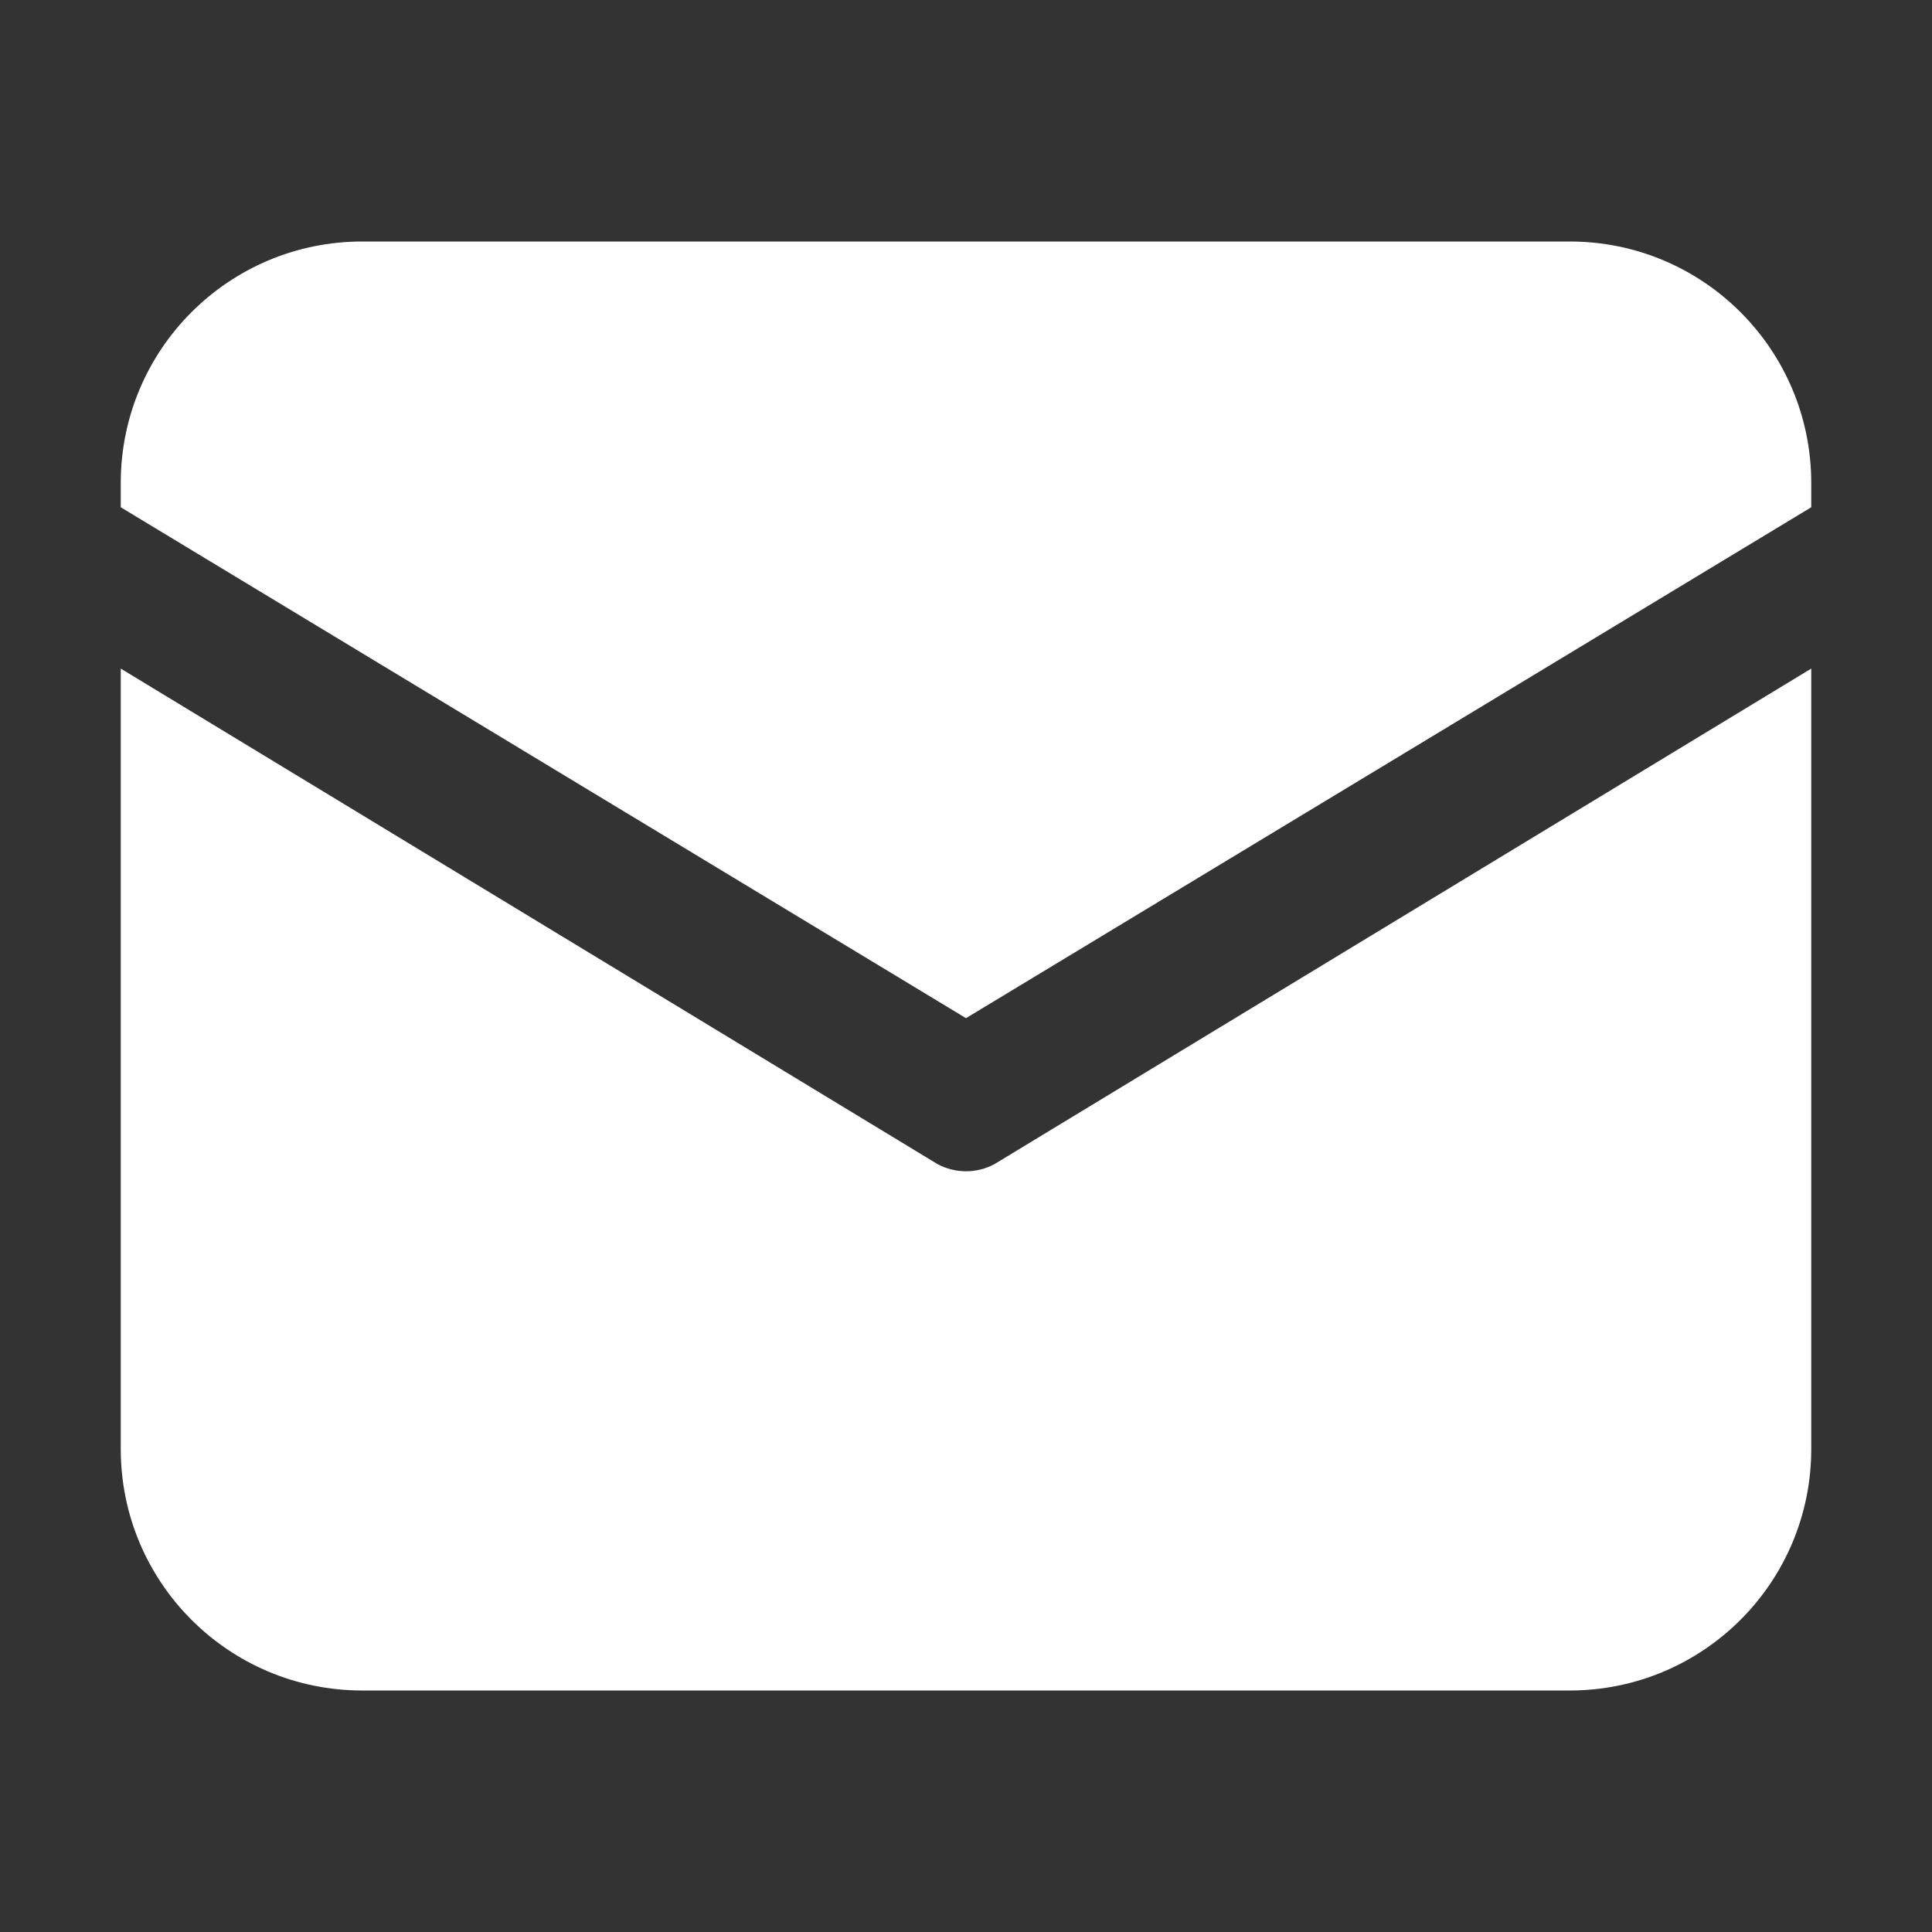
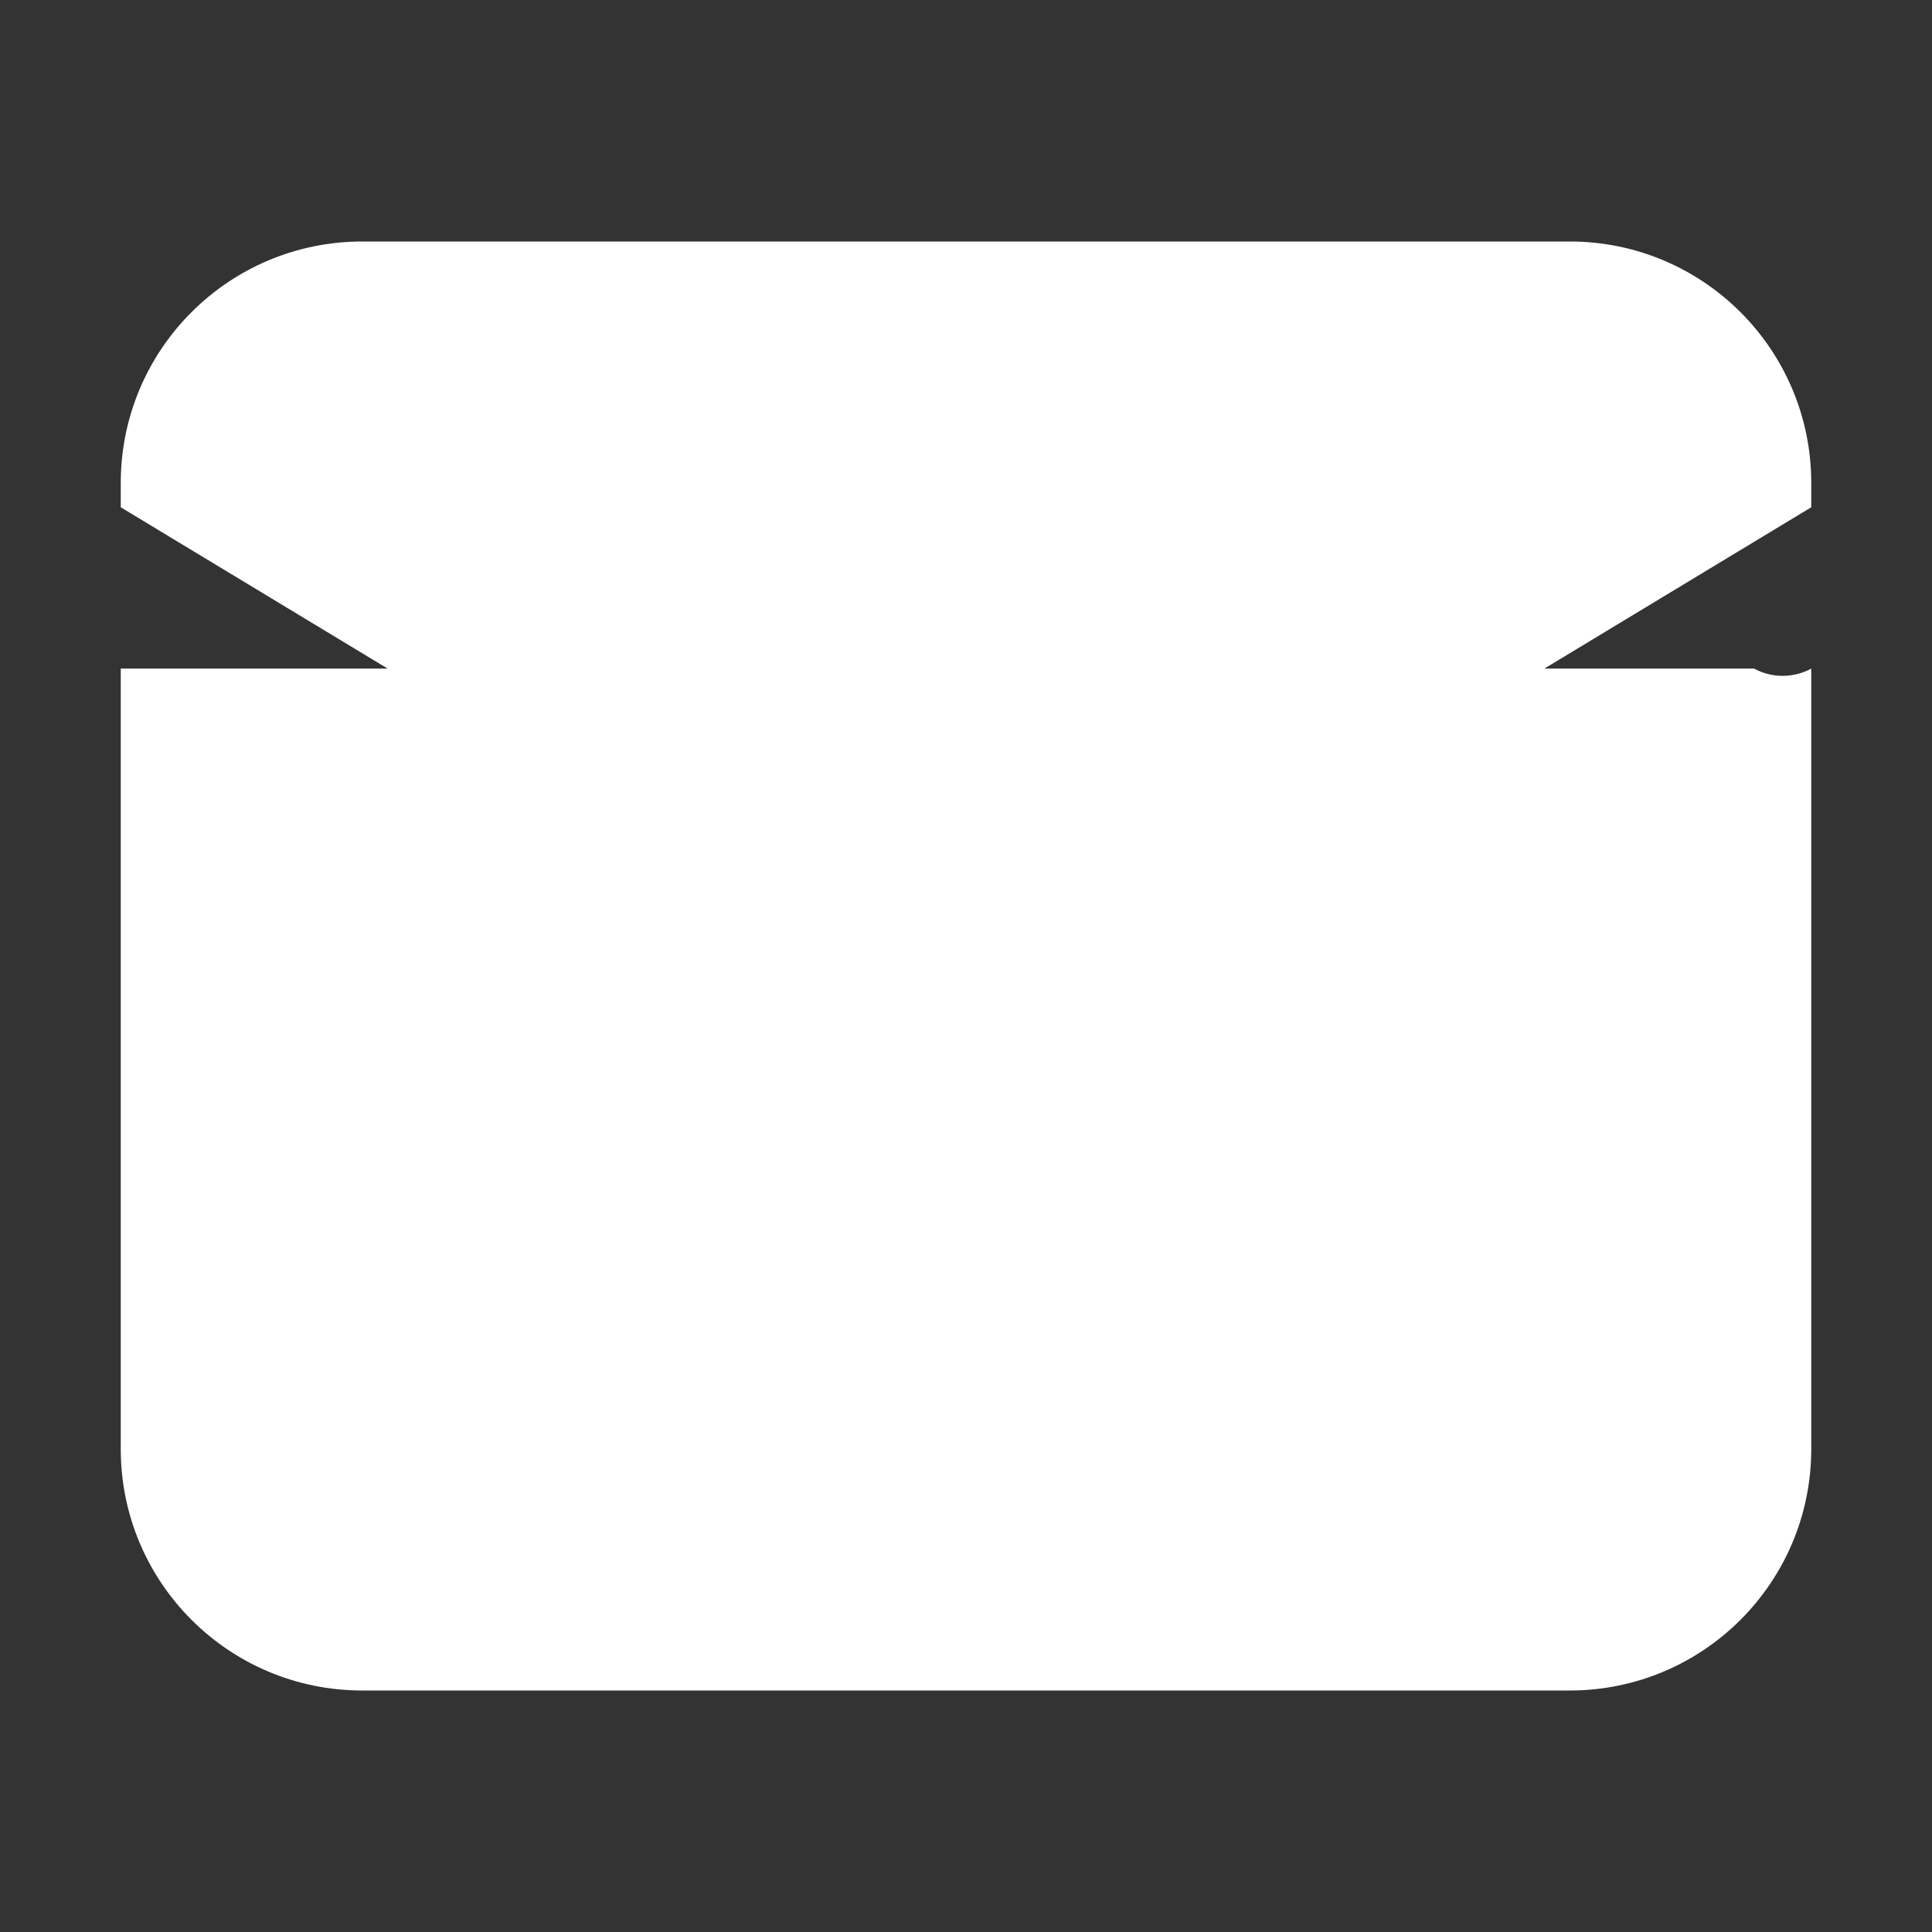
<svg xmlns="http://www.w3.org/2000/svg" version="1.1" id="Layer_1" x="0px" y="0px" width="16px" height="16px" viewBox="0 0 16 16" enable-background="new 0 0 16 16" xml:space="preserve">
  <rect x="0" y="0" width="16" height="16" fill="#333333" stroke="none" />
  <g id="icon">
-     <path d="M3,2c-1.105,0,-2,0.895,-2,2v0.201l7,4.231L15,4.201V4c0,-1.105,-0.895,-2,-2,-2H3zM15,5.537L8.237,9.64c-0.148,0.08,-0.326,0.08,-0.474,0L1,5.537V12c0,1.105,0.895,2,2,2h10c1.105,0,2,-0.895,2,-2V5.537z" fill="#fff" />
+     <path d="M3,2c-1.105,0,-2,0.895,-2,2v0.201l7,4.231L15,4.201V4c0,-1.105,-0.895,-2,-2,-2H3zM15,5.537c-0.148,0.08,-0.326,0.08,-0.474,0L1,5.537V12c0,1.105,0.895,2,2,2h10c1.105,0,2,-0.895,2,-2V5.537z" fill="#fff" />
  </g>
</svg>